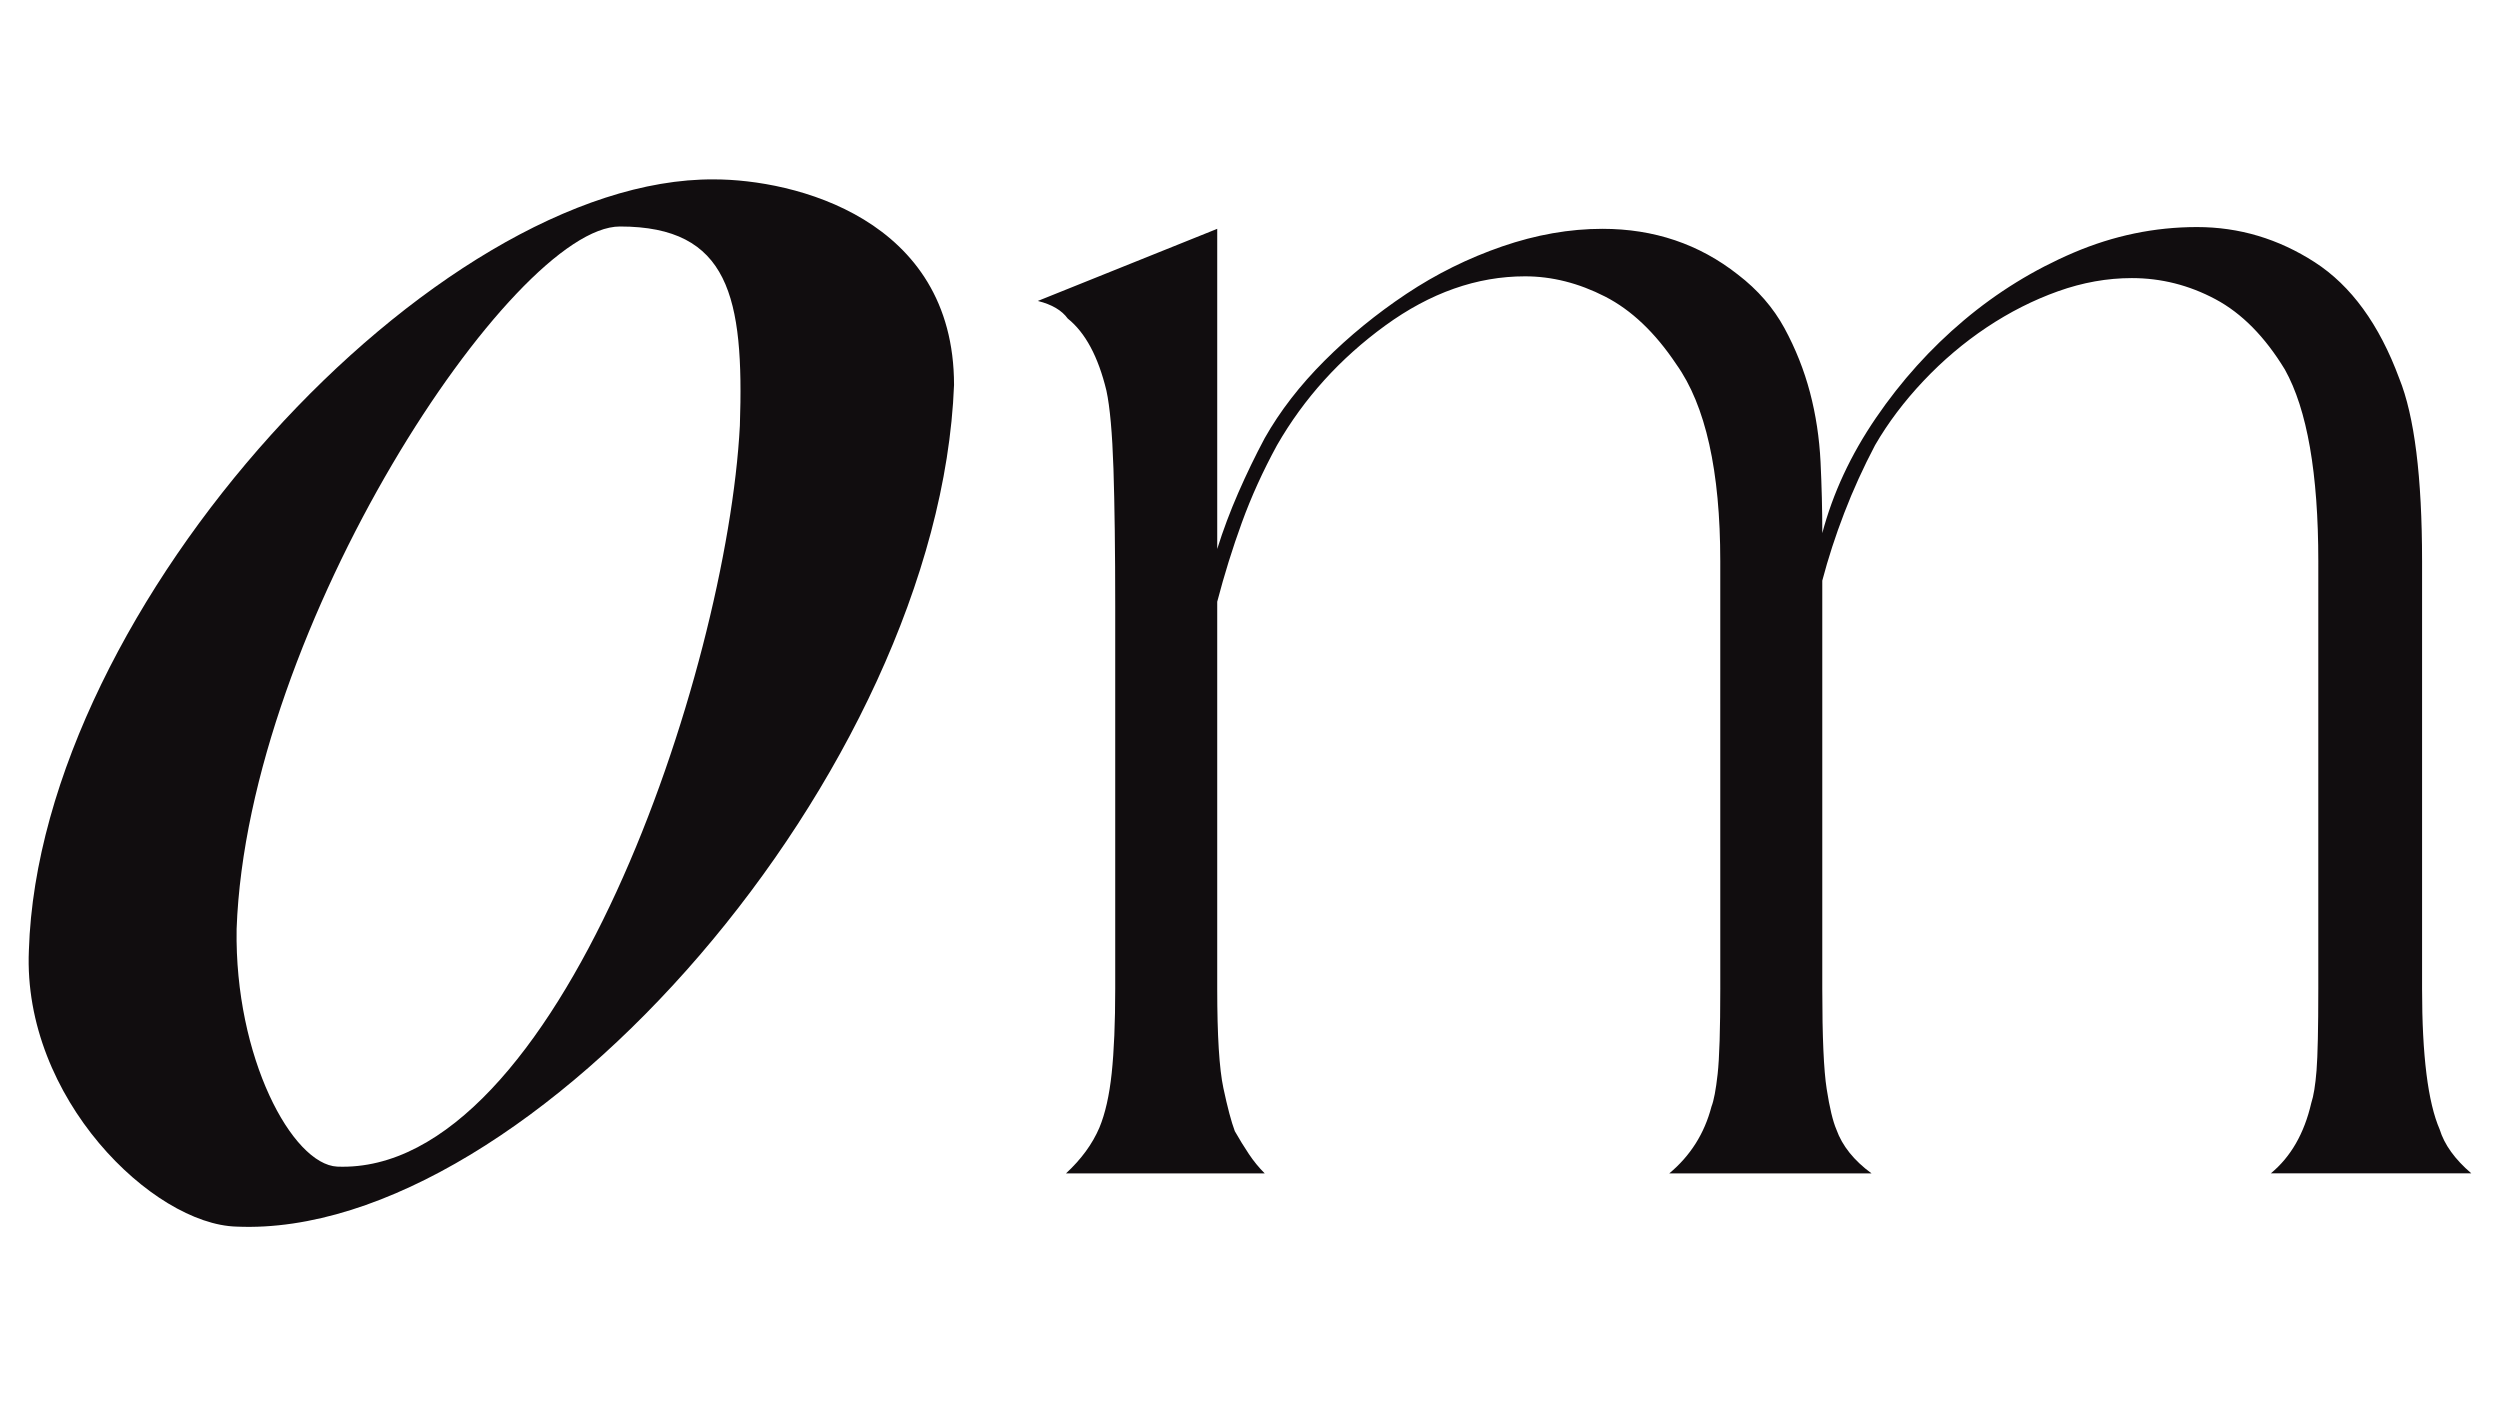
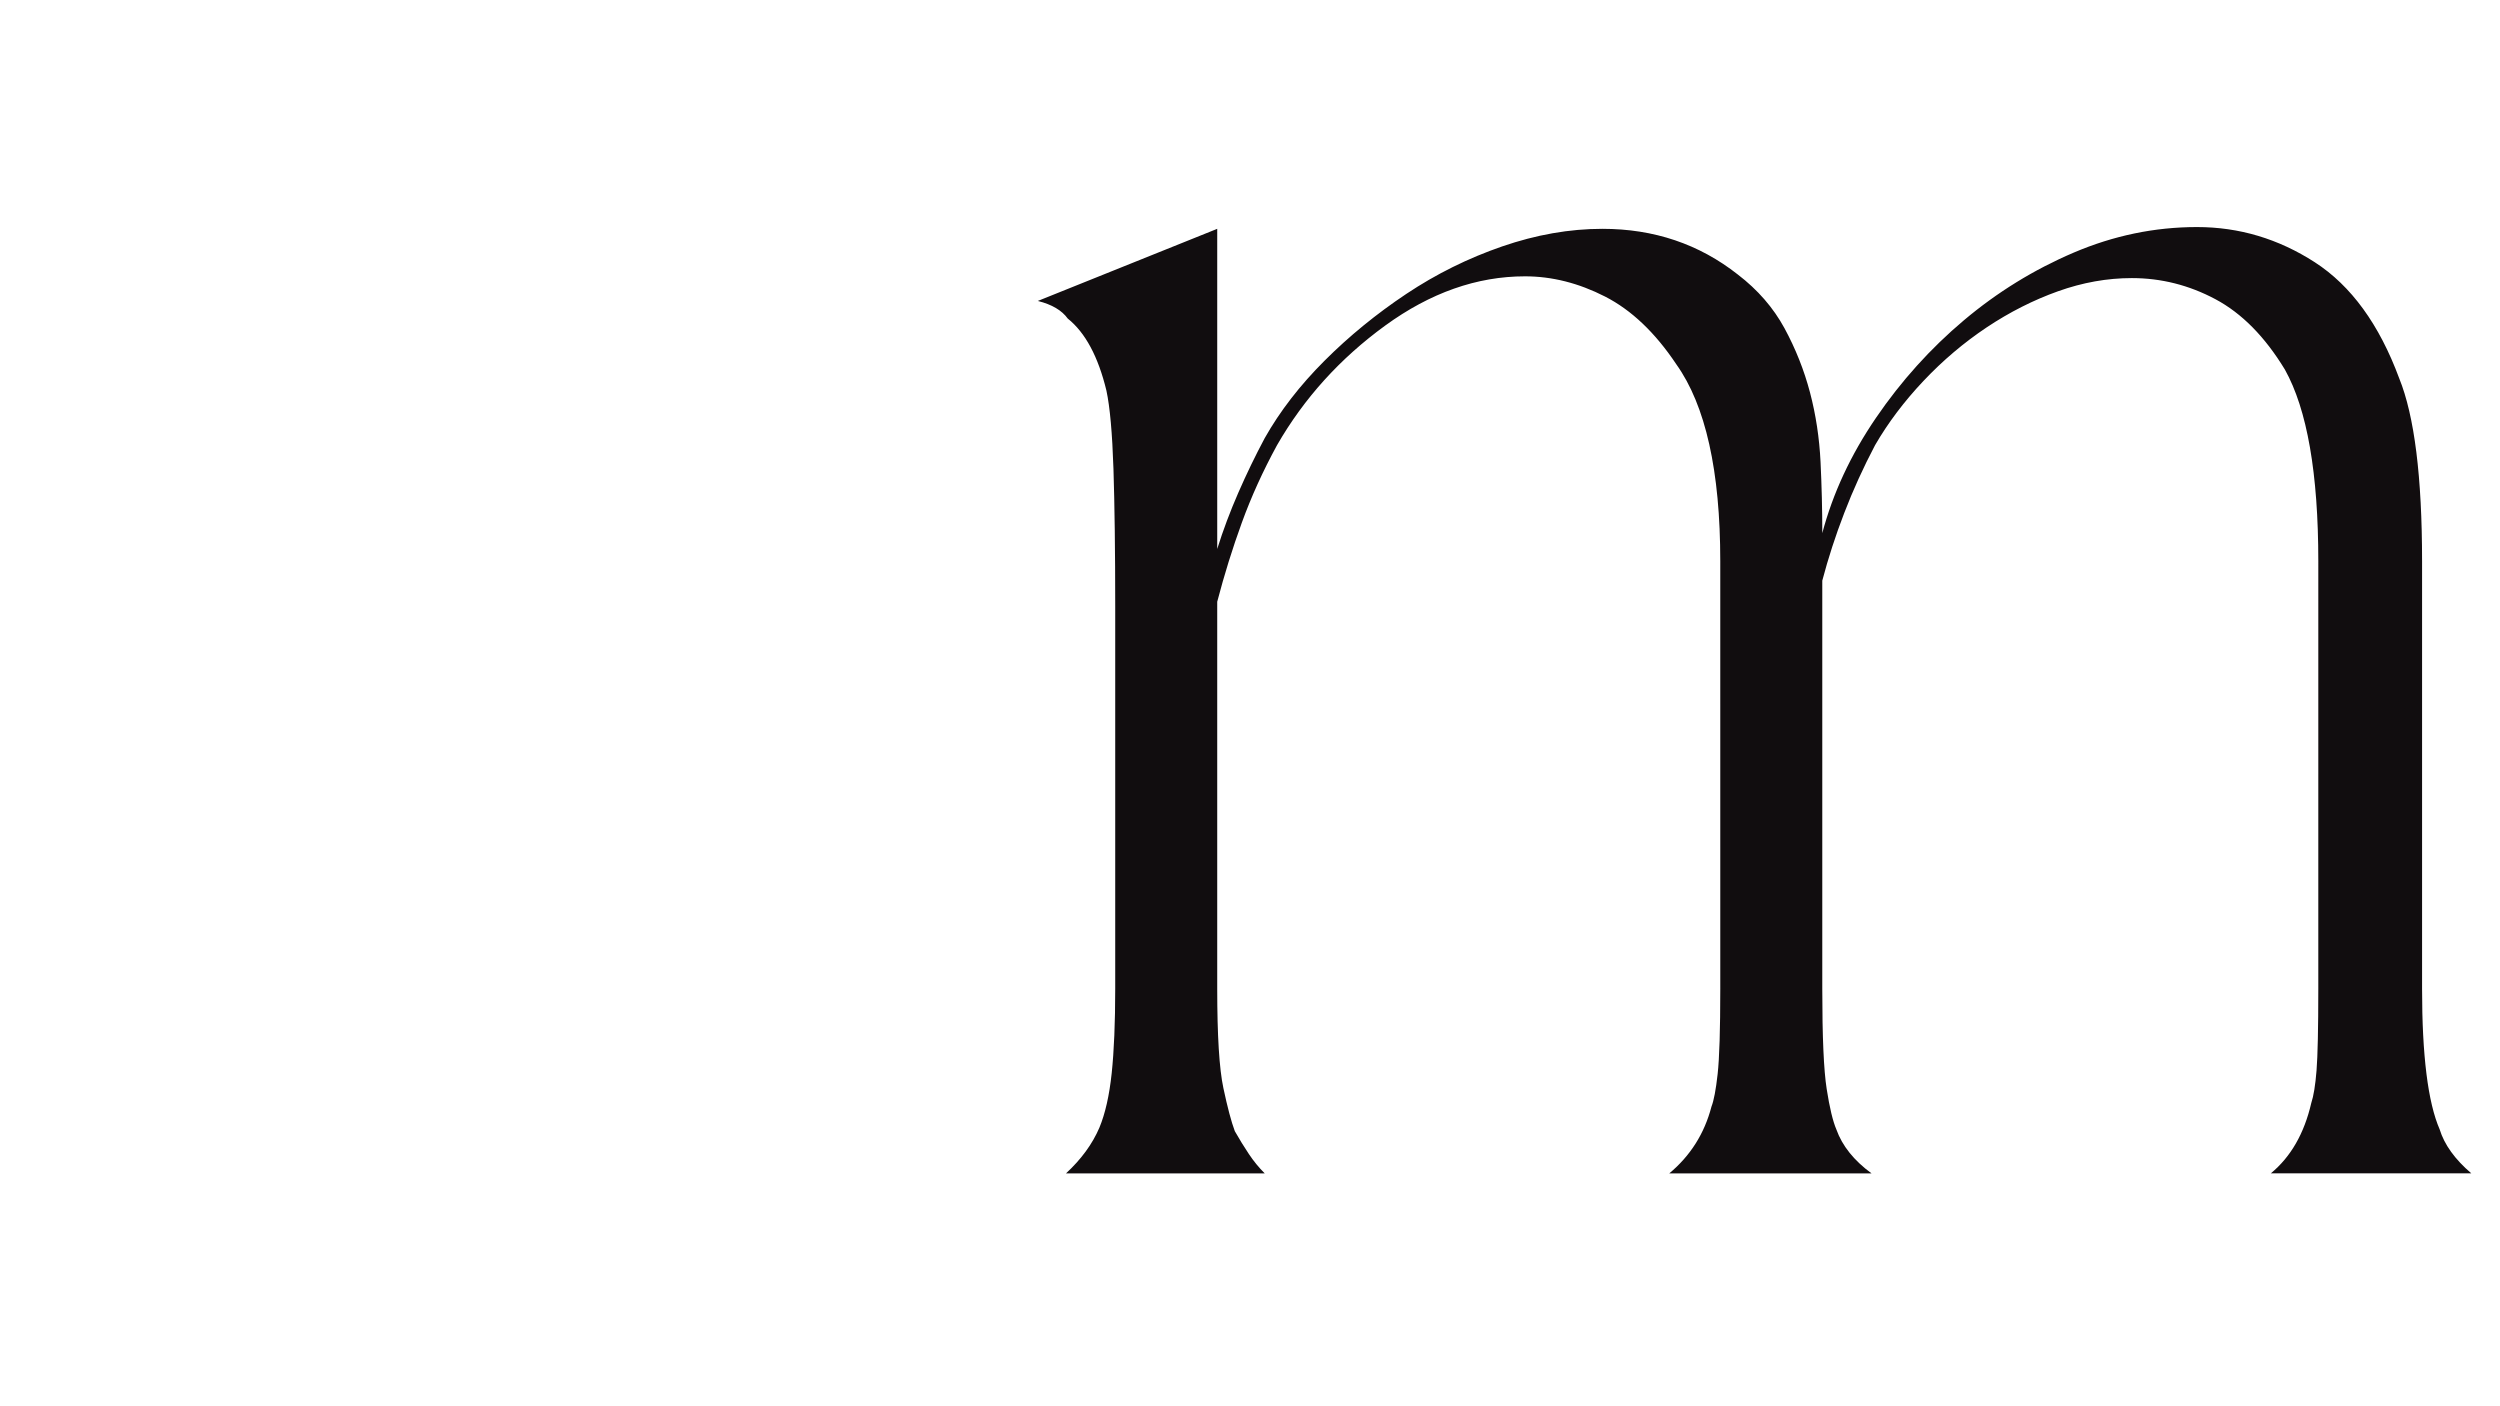
<svg xmlns="http://www.w3.org/2000/svg" xml:space="preserve" style="enable-background:new 0 0 1920 1080;" viewBox="0 0 1920 1080" y="0px" x="0px" id="Capa_1" version="1.1">
  <style type="text/css">
	.st0{fill:#110D0F;}
</style>
  <g>
-     <path d="M22.18,729.86c8.22-264.8,312.5-593.74,526.31-592.09c60.86,0,184.21,29.6,184.21,157.89   C721.18,591.71,407.04,951.9,181.71,942.04C117.57,940.39,17.24,843.35,22.18,729.86z M568.22,326.91   c3.29-98.68-8.22-152.96-92.1-152.96c-82.23,0-286.18,307.56-294.4,539.46c-1.64,98.68,42.76,180.92,77.3,182.56   C428.42,902.56,558.35,516.05,568.22,326.91z" class="st0" />
    <path d="M797.05,231.13l137.78-55.39V421.6c4.5-14.4,9.91-28.81,16.21-43.23c6.29-14.4,13.04-28.37,20.26-41.88   c11.69-20.71,27.02-40.53,45.93-59.44c18.91-18.91,39.85-36.01,62.82-51.33c22.97-15.3,47.49-27.46,73.62-36.47   c26.11-8.99,51.77-13.51,77-13.51c39.61,0,74.29,11.71,104.01,35.12c15.3,11.72,27.23,25.46,35.8,41.2   c8.55,15.77,15.07,32.21,19.59,49.31c4.5,17.12,7.2,34.91,8.11,53.36c0.89,18.47,1.35,36.71,1.35,54.71   c8.11-30.61,21.82-60.11,41.2-88.49c19.36-28.36,41.88-53.35,67.54-74.97c25.67-21.61,53.8-38.94,84.43-52.01   c30.61-13.04,62.14-19.59,94.56-19.59c32.42,0,62.58,9.01,90.5,27.02c27.9,18.03,49.52,47.75,64.84,89.16   c11.69,28.83,17.56,75.65,17.56,140.49v328.25c0,51.34,4.5,87.36,13.51,108.07c3.59,11.71,11.69,22.97,24.32,33.77h-154   c15.3-12.6,25.67-30.61,31.07-54.03c1.8-5.4,3.15-13.72,4.05-24.99c0.89-11.25,1.35-32.19,1.35-62.82V431.06   c0-67.54-8.57-116.62-25.67-147.25c-15.32-25.2-33.09-43.23-53.35-54.03c-20.27-10.81-41.67-16.21-64.17-16.21   c-18.91,0-37.83,3.38-56.74,10.13c-18.91,6.76-37.15,16-54.71,27.69c-17.56,11.72-33.77,25.46-48.63,41.2   c-14.86,15.76-27.25,32.21-37.15,49.31c-9.01,17.12-16.89,34.44-23.64,52.01c-6.76,17.56-12.39,34.91-16.89,52.01v313.4   c0,36.94,1.12,62.61,3.38,77c2.24,14.41,4.73,24.78,7.43,31.07c4.49,12.62,13.51,23.87,27.02,33.77h-155.35   c16.21-13.51,27.02-30.61,32.42-51.33c1.79-4.5,3.38-12.83,4.73-24.99c1.35-12.16,2.03-33.98,2.03-65.52V431.06   c0-69.34-11.27-119.76-33.77-151.3c-16.21-24.31-34.45-41.64-54.71-52.01c-20.26-10.34-40.76-15.53-61.46-15.53   c-36.94,0-72.74,12.62-107.39,37.82c-34.68,25.23-62.37,55.85-83.08,91.86c-10.81,19.82-19.82,39.64-27.01,59.44   c-7.22,19.82-13.51,40.09-18.92,60.79v297.19c0,36.03,1.56,61.46,4.73,76.33c3.15,14.86,6.08,25.9,8.78,33.1   c3.59,6.31,7.2,12.16,10.81,17.56c3.59,5.4,7.64,10.36,12.16,14.86H818.67c11.69-10.81,20.26-22.5,25.66-35.12   c4.5-10.81,7.64-24.76,9.46-41.87c1.79-17.1,2.7-38.71,2.7-64.84V466.18c0-43.23-0.47-78.56-1.35-106.04   c-0.91-27.46-2.7-47.49-5.4-60.11c-6.31-26.11-16.21-44.58-29.72-55.39C815.5,238.35,807.86,233.83,797.05,231.13z" class="st0" />
  </g>
</svg>